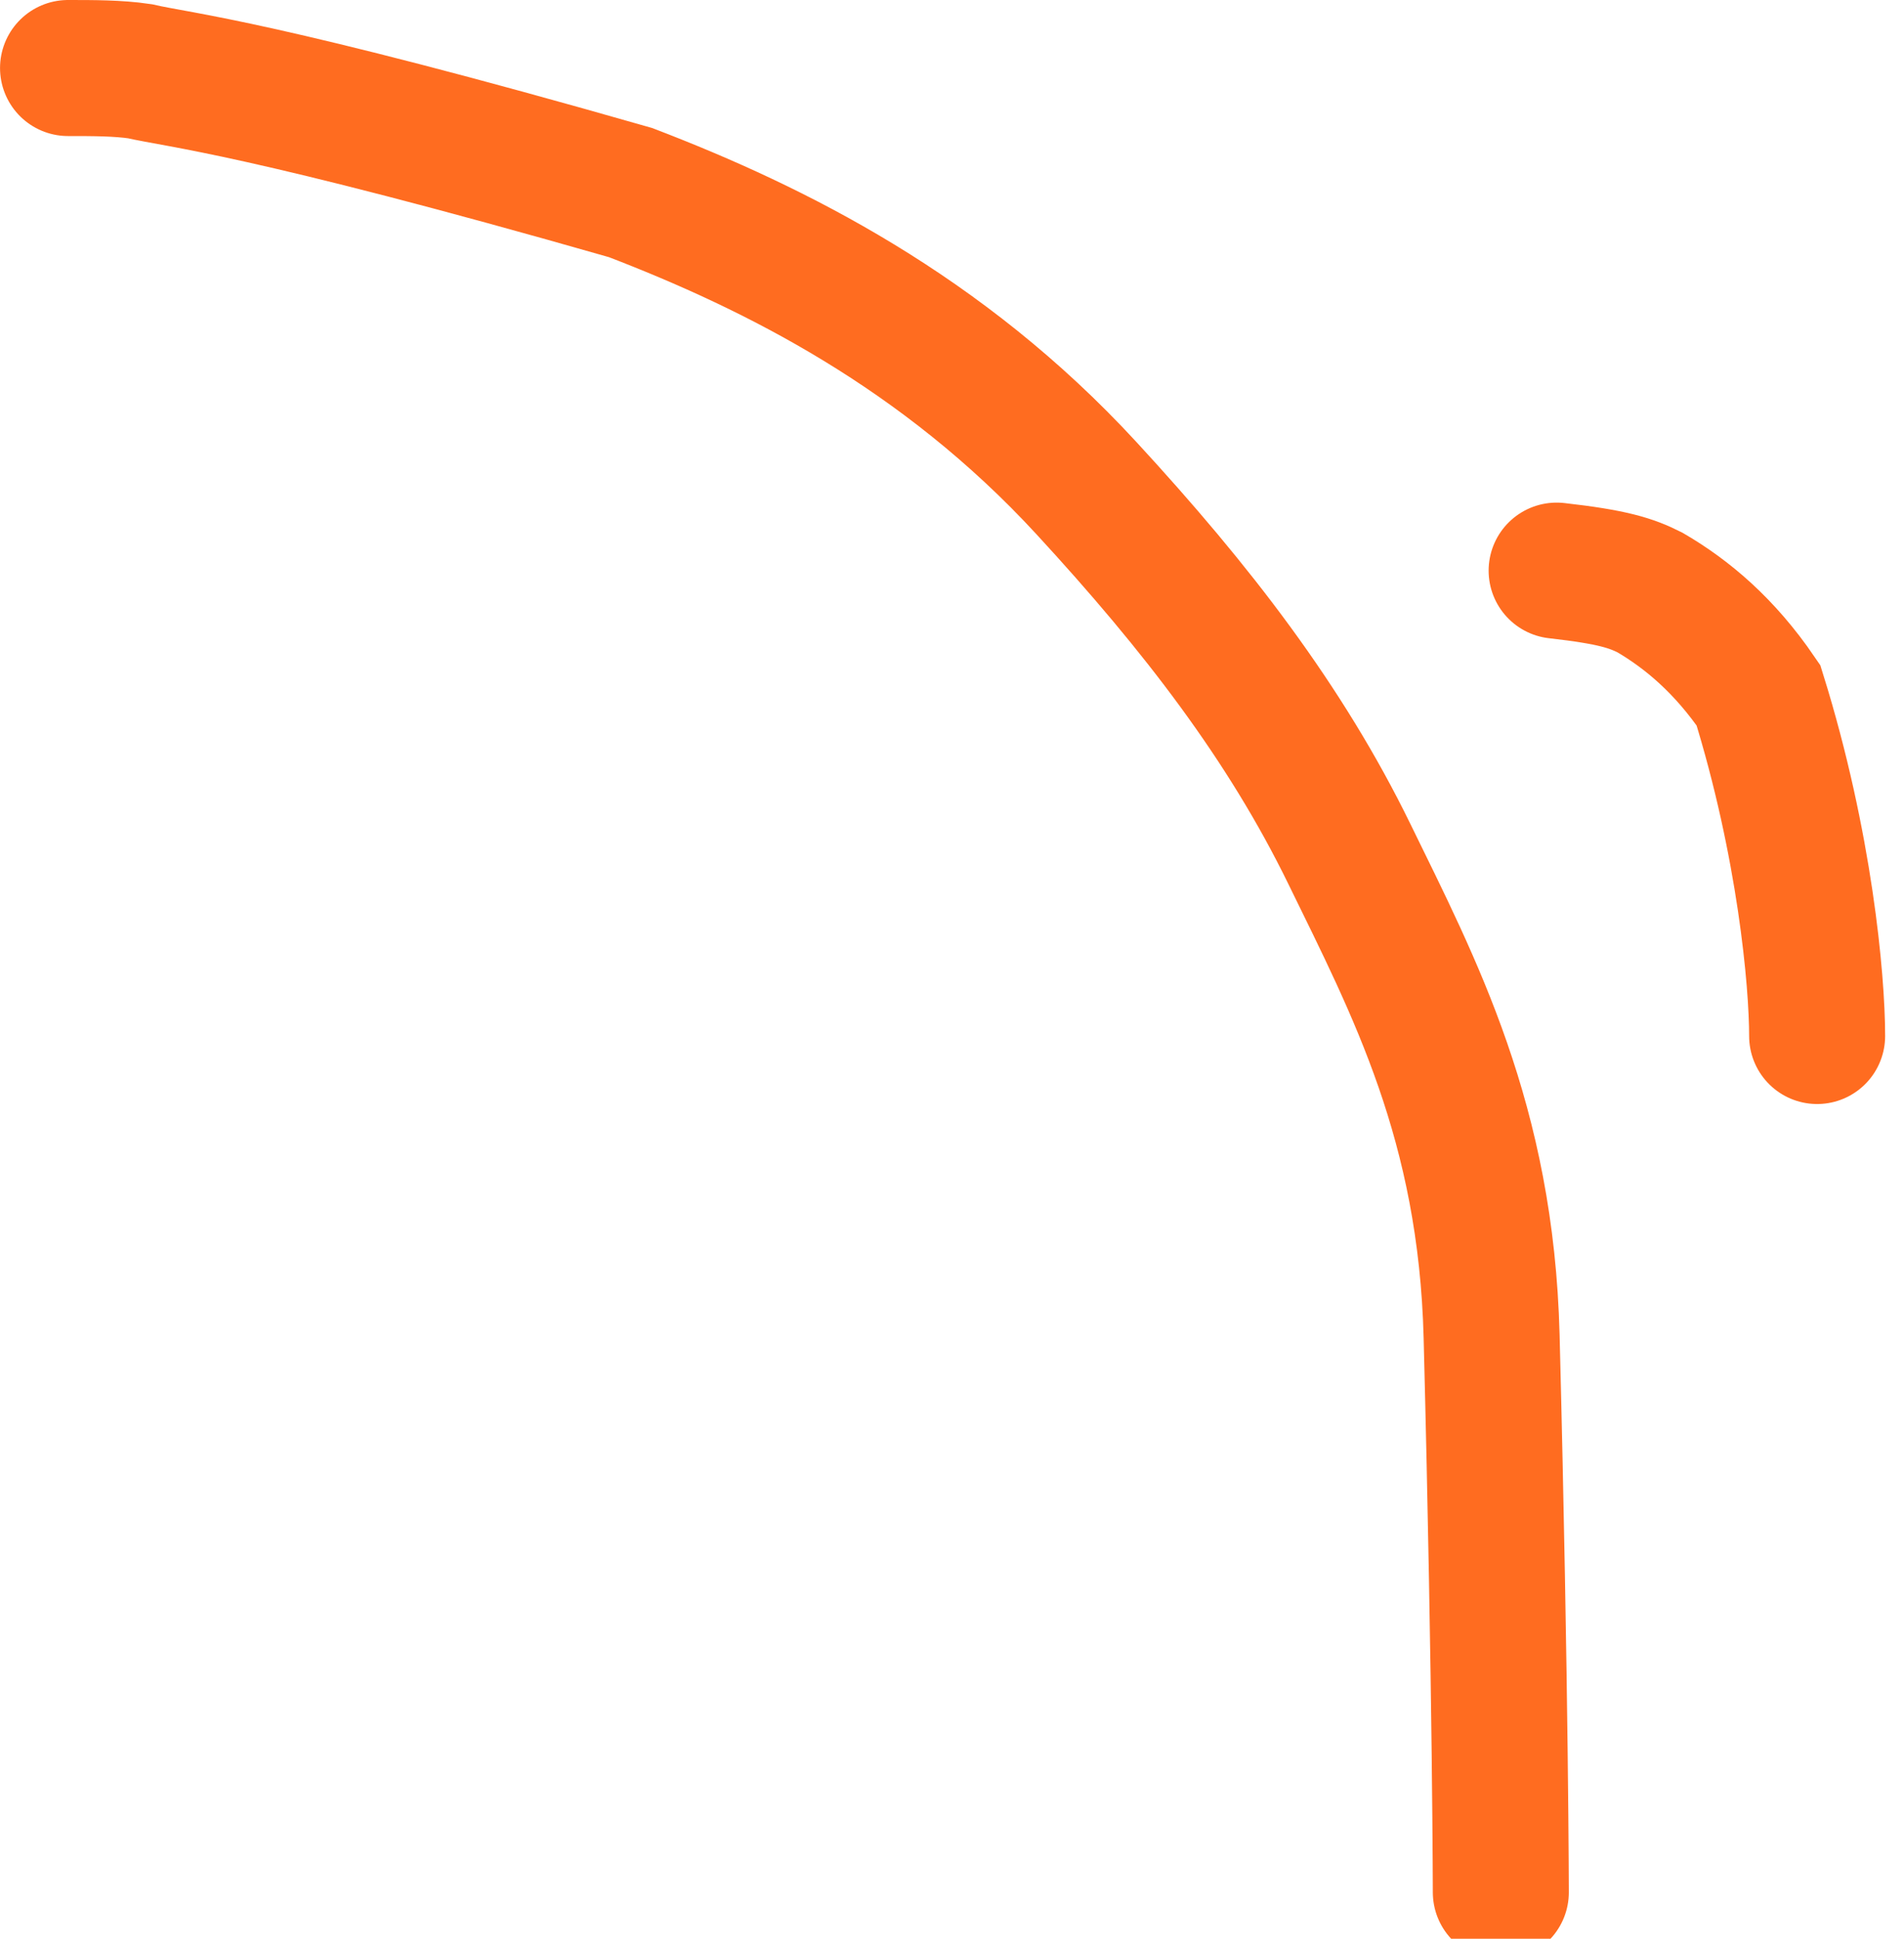
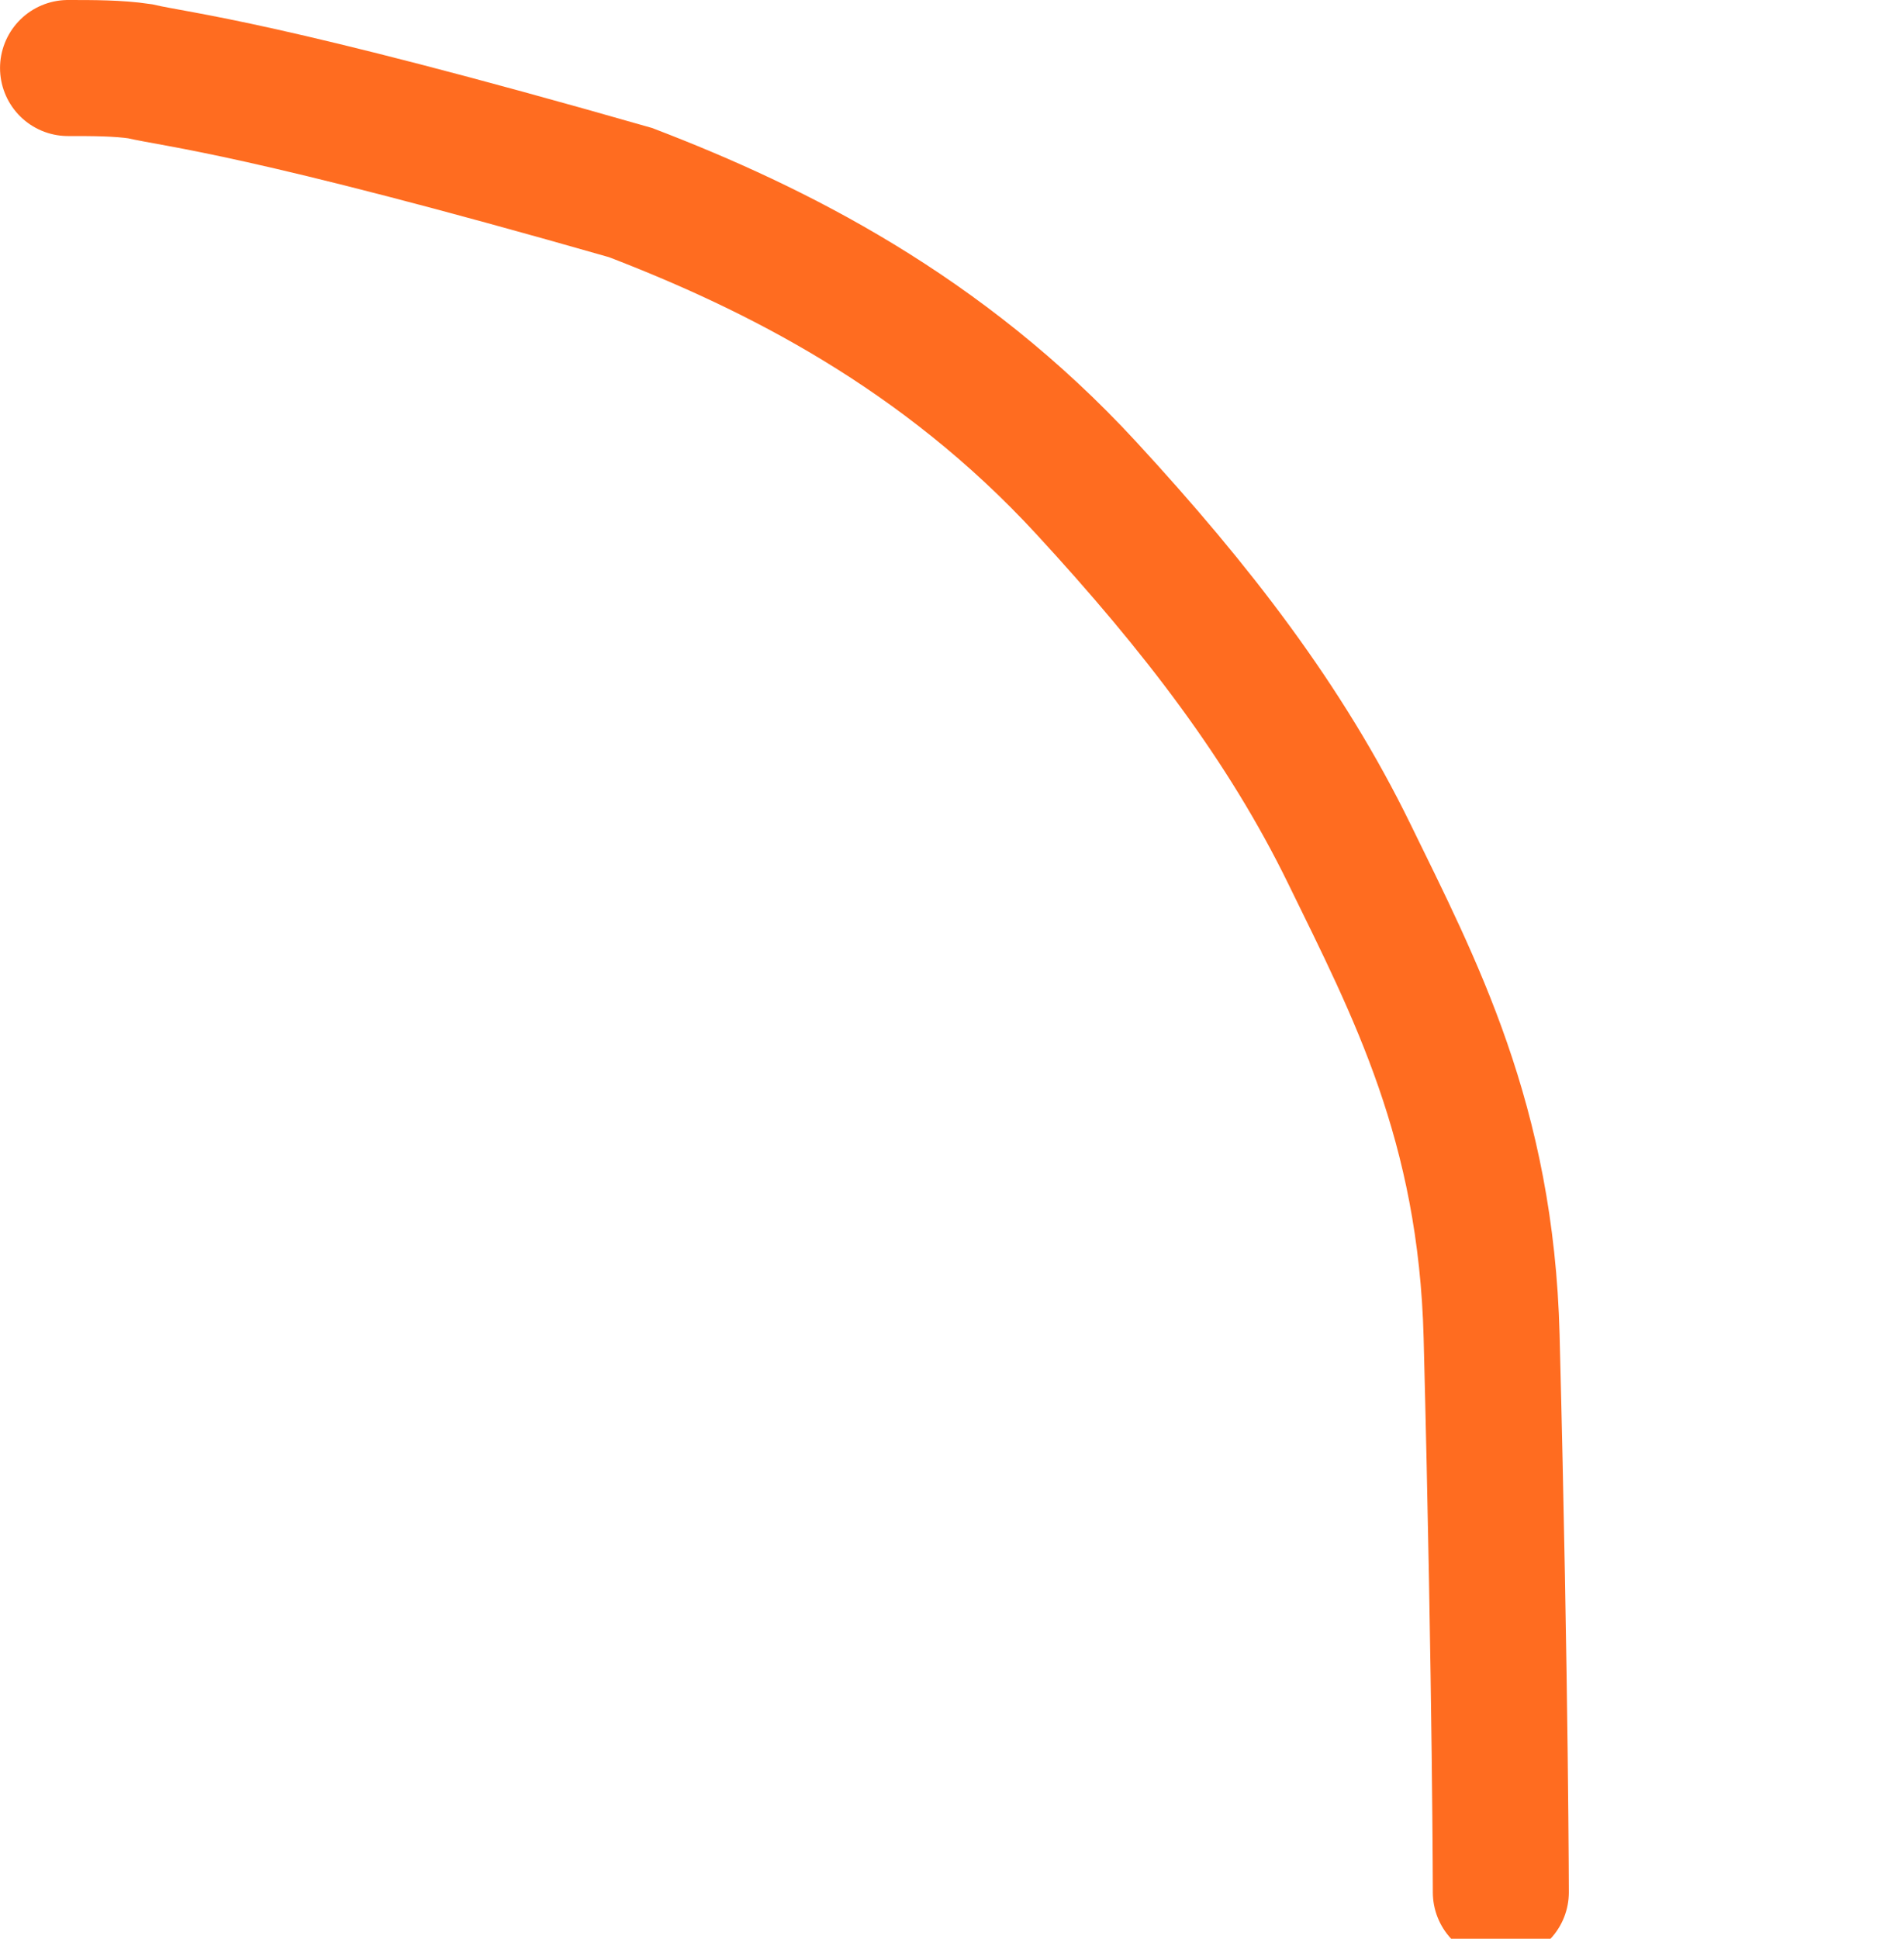
<svg xmlns="http://www.w3.org/2000/svg" width="56" height="57" viewBox="0 0 56 57" fill="none">
  <path d="M44.142 55.635C44.142 55.996 44.142 49.861 43.871 39.29C43.71 33.003 41.597 29.02 39.687 25.107C37.81 21.262 35.215 17.888 31.945 14.342C27.715 9.754 22.814 7.298 18.545 5.662C7.665 2.548 5.29 2.367 4.108 2.094C3.467 2 2.745 2 2.001 2" stroke="#FF6C20" stroke-width="4" stroke-linecap="round" />
-   <path d="M53.445 30.459C53.445 28.828 53.084 24.822 51.719 20.441C50.72 18.977 49.62 18.058 48.528 17.42C47.978 17.144 47.436 16.963 45.783 16.777" stroke="#FF6C20" stroke-width="4" stroke-linecap="round" />
</svg>